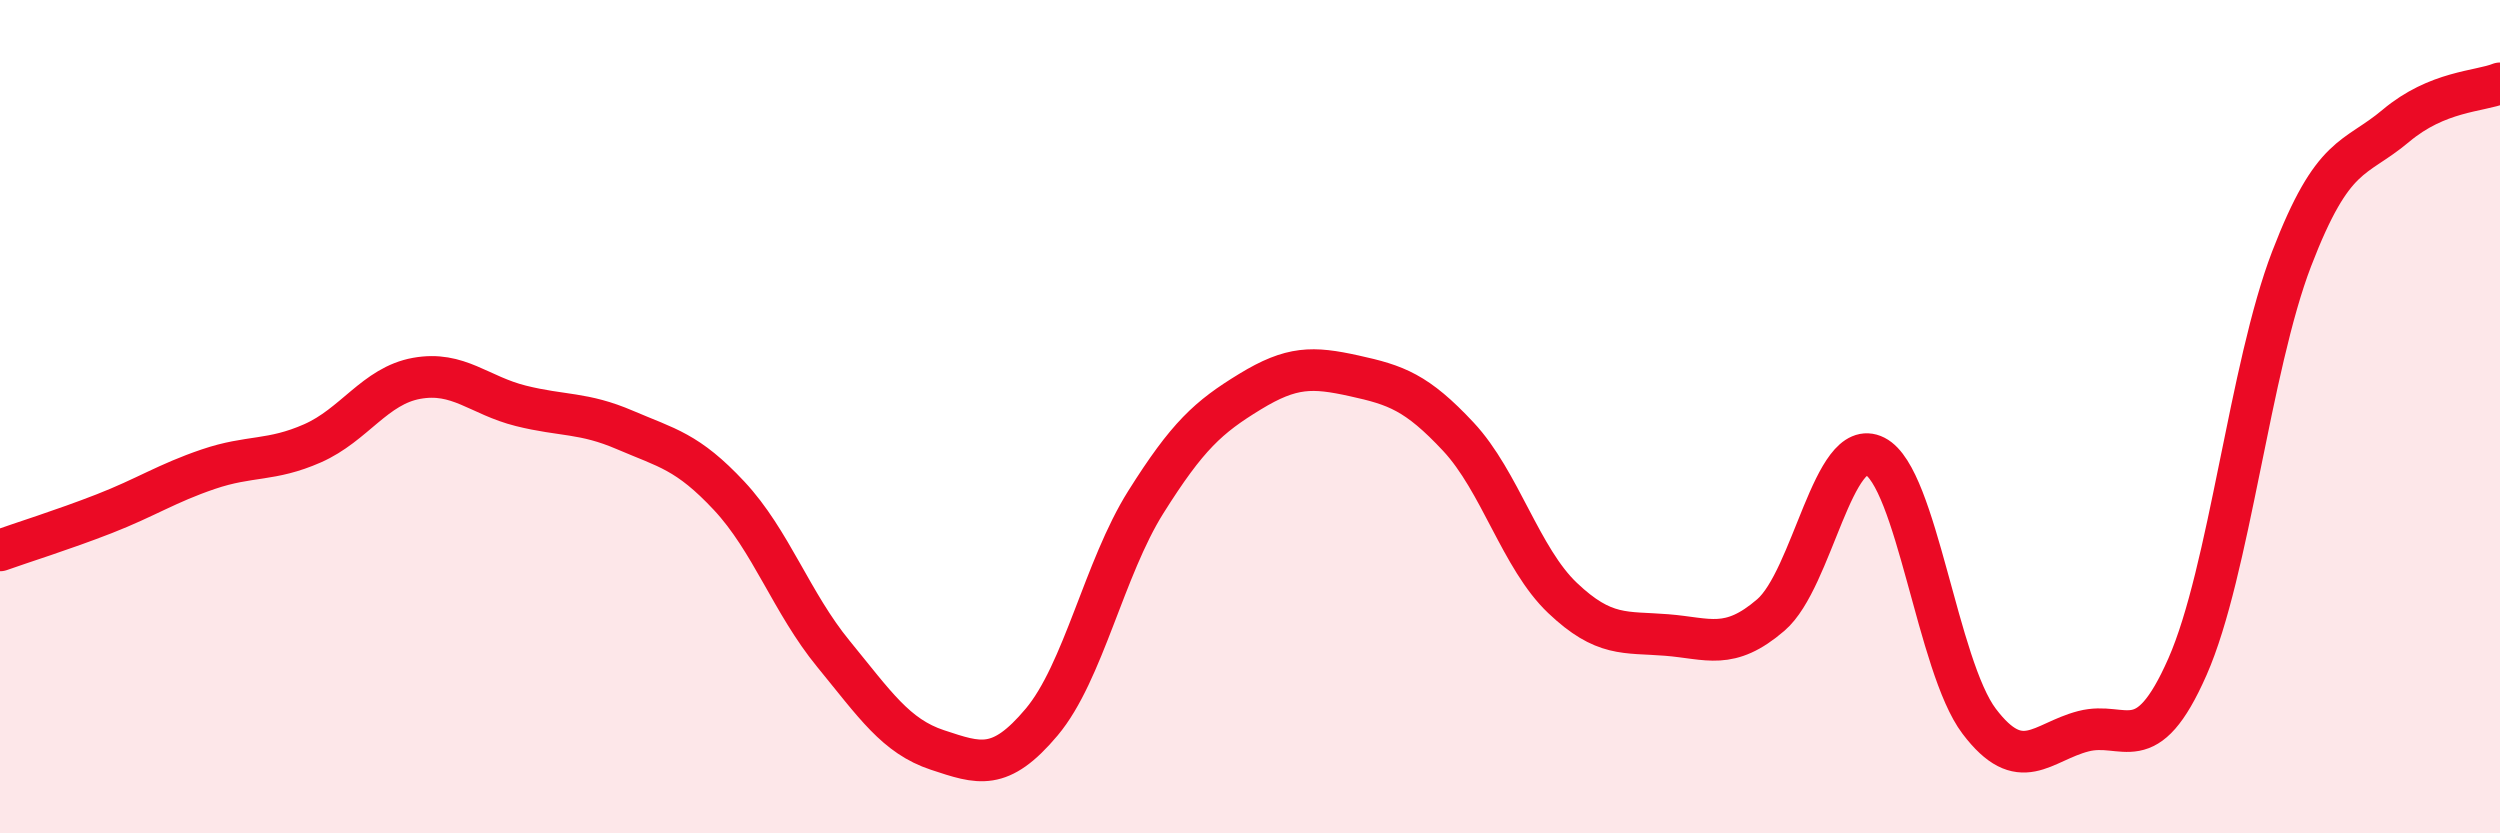
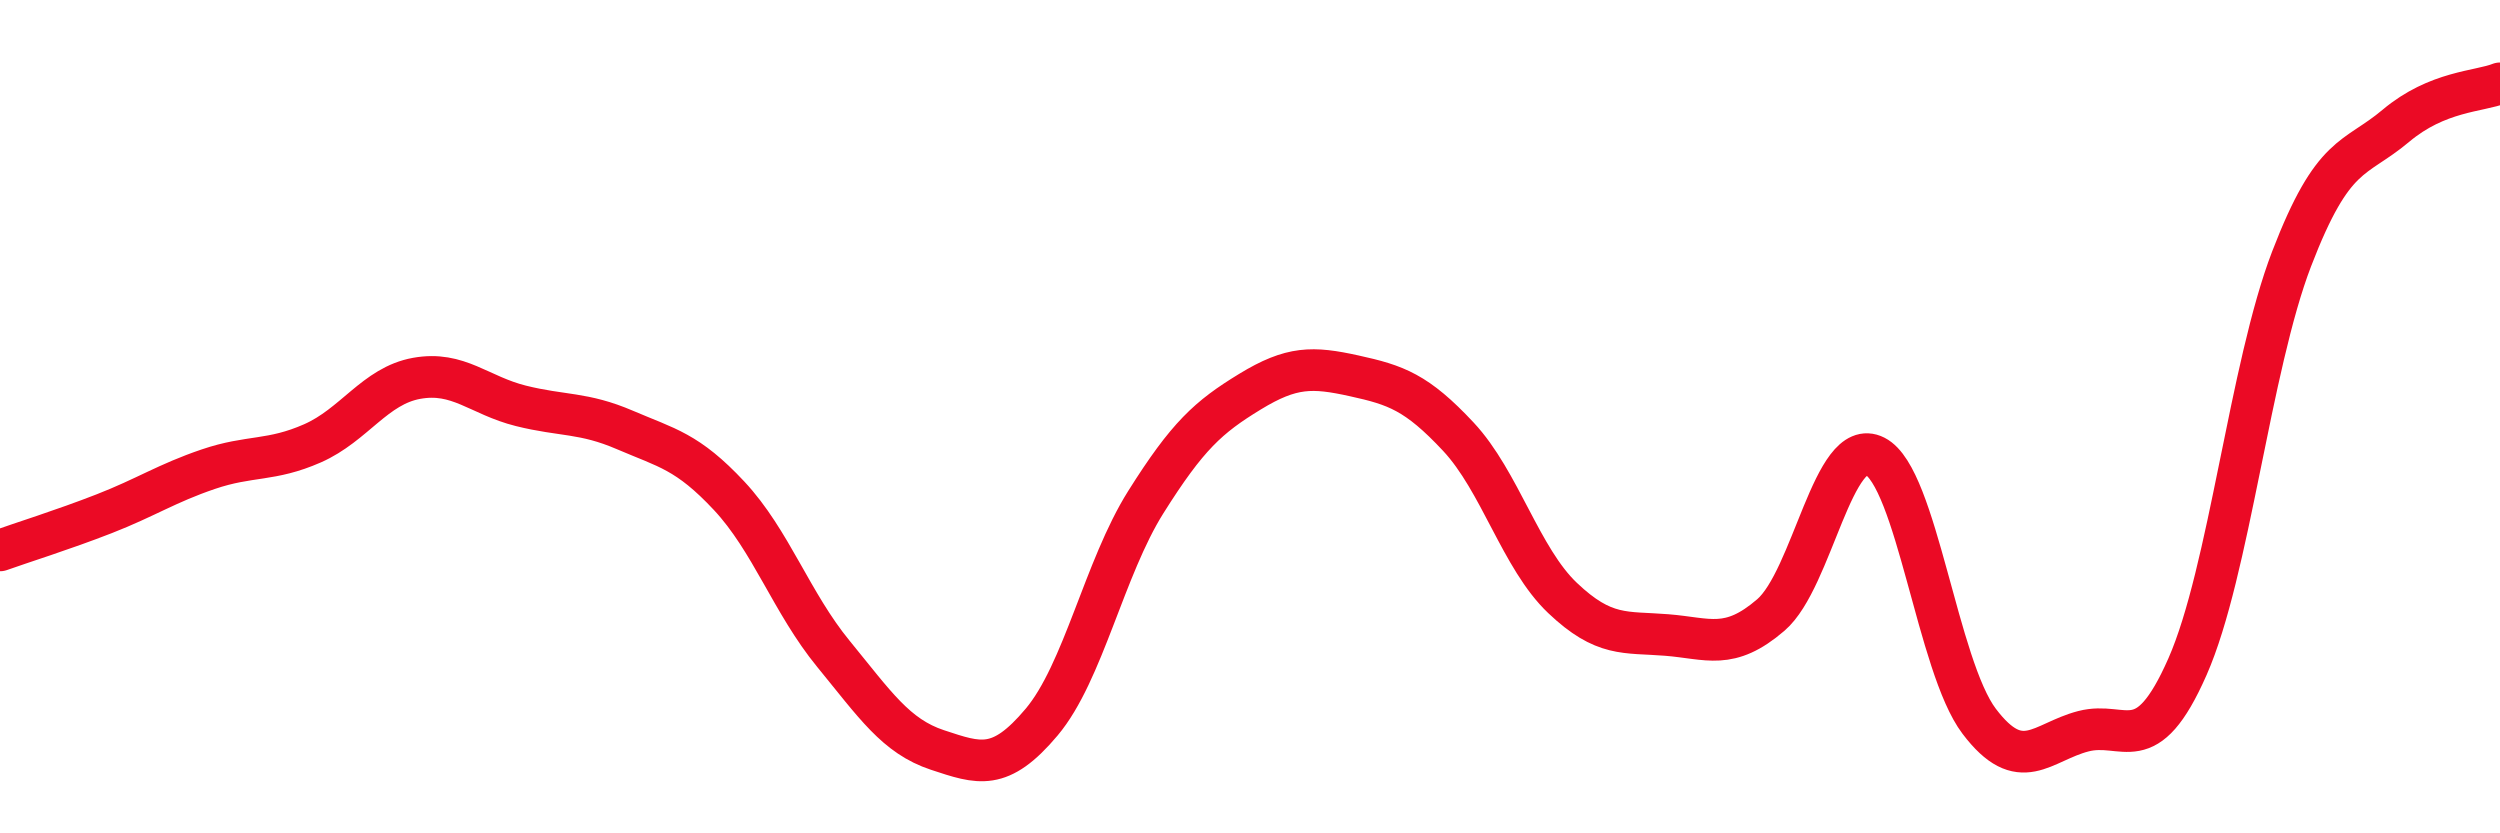
<svg xmlns="http://www.w3.org/2000/svg" width="60" height="20" viewBox="0 0 60 20">
-   <path d="M 0,13.21 C 0.5,13.03 1.5,12.72 2.5,12.33 C 3.5,11.94 4,11.6 5,11.26 C 6,10.92 6.5,11.08 7.5,10.64 C 8.5,10.2 9,9.26 10,9.08 C 11,8.9 11.5,9.49 12.5,9.74 C 13.5,9.99 14,9.89 15,10.32 C 16,10.75 16.5,10.83 17.5,11.9 C 18.5,12.97 19,14.47 20,15.69 C 21,16.91 21.5,17.67 22.5,18 C 23.5,18.33 24,18.52 25,17.33 C 26,16.14 26.5,13.64 27.5,12.05 C 28.5,10.46 29,10.01 30,9.4 C 31,8.79 31.5,8.8 32.5,9.02 C 33.5,9.24 34,9.41 35,10.48 C 36,11.55 36.5,13.4 37.5,14.35 C 38.5,15.3 39,15.16 40,15.24 C 41,15.32 41.5,15.62 42.5,14.76 C 43.5,13.9 44,10.44 45,10.95 C 46,11.46 46.5,15.99 47.5,17.31 C 48.5,18.63 49,17.81 50,17.55 C 51,17.29 51.5,18.27 52.5,16 C 53.5,13.73 54,8.81 55,6.21 C 56,3.61 56.5,3.86 57.5,3.02 C 58.5,2.18 59.5,2.2 60,2L60 20L0 20Z" fill="#EB0A25" opacity="0.1" stroke-linecap="round" stroke-linejoin="round" />
  <path d="M 0,13.21 C 0.5,13.03 1.5,12.72 2.5,12.33 C 3.5,11.94 4,11.6 5,11.26 C 6,10.92 6.5,11.08 7.5,10.64 C 8.5,10.2 9,9.26 10,9.08 C 11,8.9 11.5,9.49 12.5,9.74 C 13.5,9.99 14,9.89 15,10.32 C 16,10.75 16.5,10.83 17.5,11.9 C 18.5,12.97 19,14.47 20,15.69 C 21,16.91 21.5,17.67 22.5,18 C 23.5,18.33 24,18.52 25,17.33 C 26,16.14 26.5,13.64 27.5,12.05 C 28.5,10.46 29,10.01 30,9.4 C 31,8.79 31.5,8.8 32.5,9.02 C 33.5,9.24 34,9.41 35,10.48 C 36,11.55 36.5,13.4 37.5,14.35 C 38.5,15.3 39,15.16 40,15.24 C 41,15.32 41.5,15.62 42.5,14.76 C 43.5,13.9 44,10.44 45,10.95 C 46,11.46 46.5,15.99 47.5,17.31 C 48.5,18.63 49,17.81 50,17.55 C 51,17.29 51.5,18.27 52.5,16 C 53.5,13.73 54,8.81 55,6.21 C 56,3.61 56.5,3.86 57.5,3.02 C 58.5,2.18 59.5,2.2 60,2" stroke="#EB0A25" stroke-width="1" fill="none" stroke-linecap="round" stroke-linejoin="round" />
</svg>